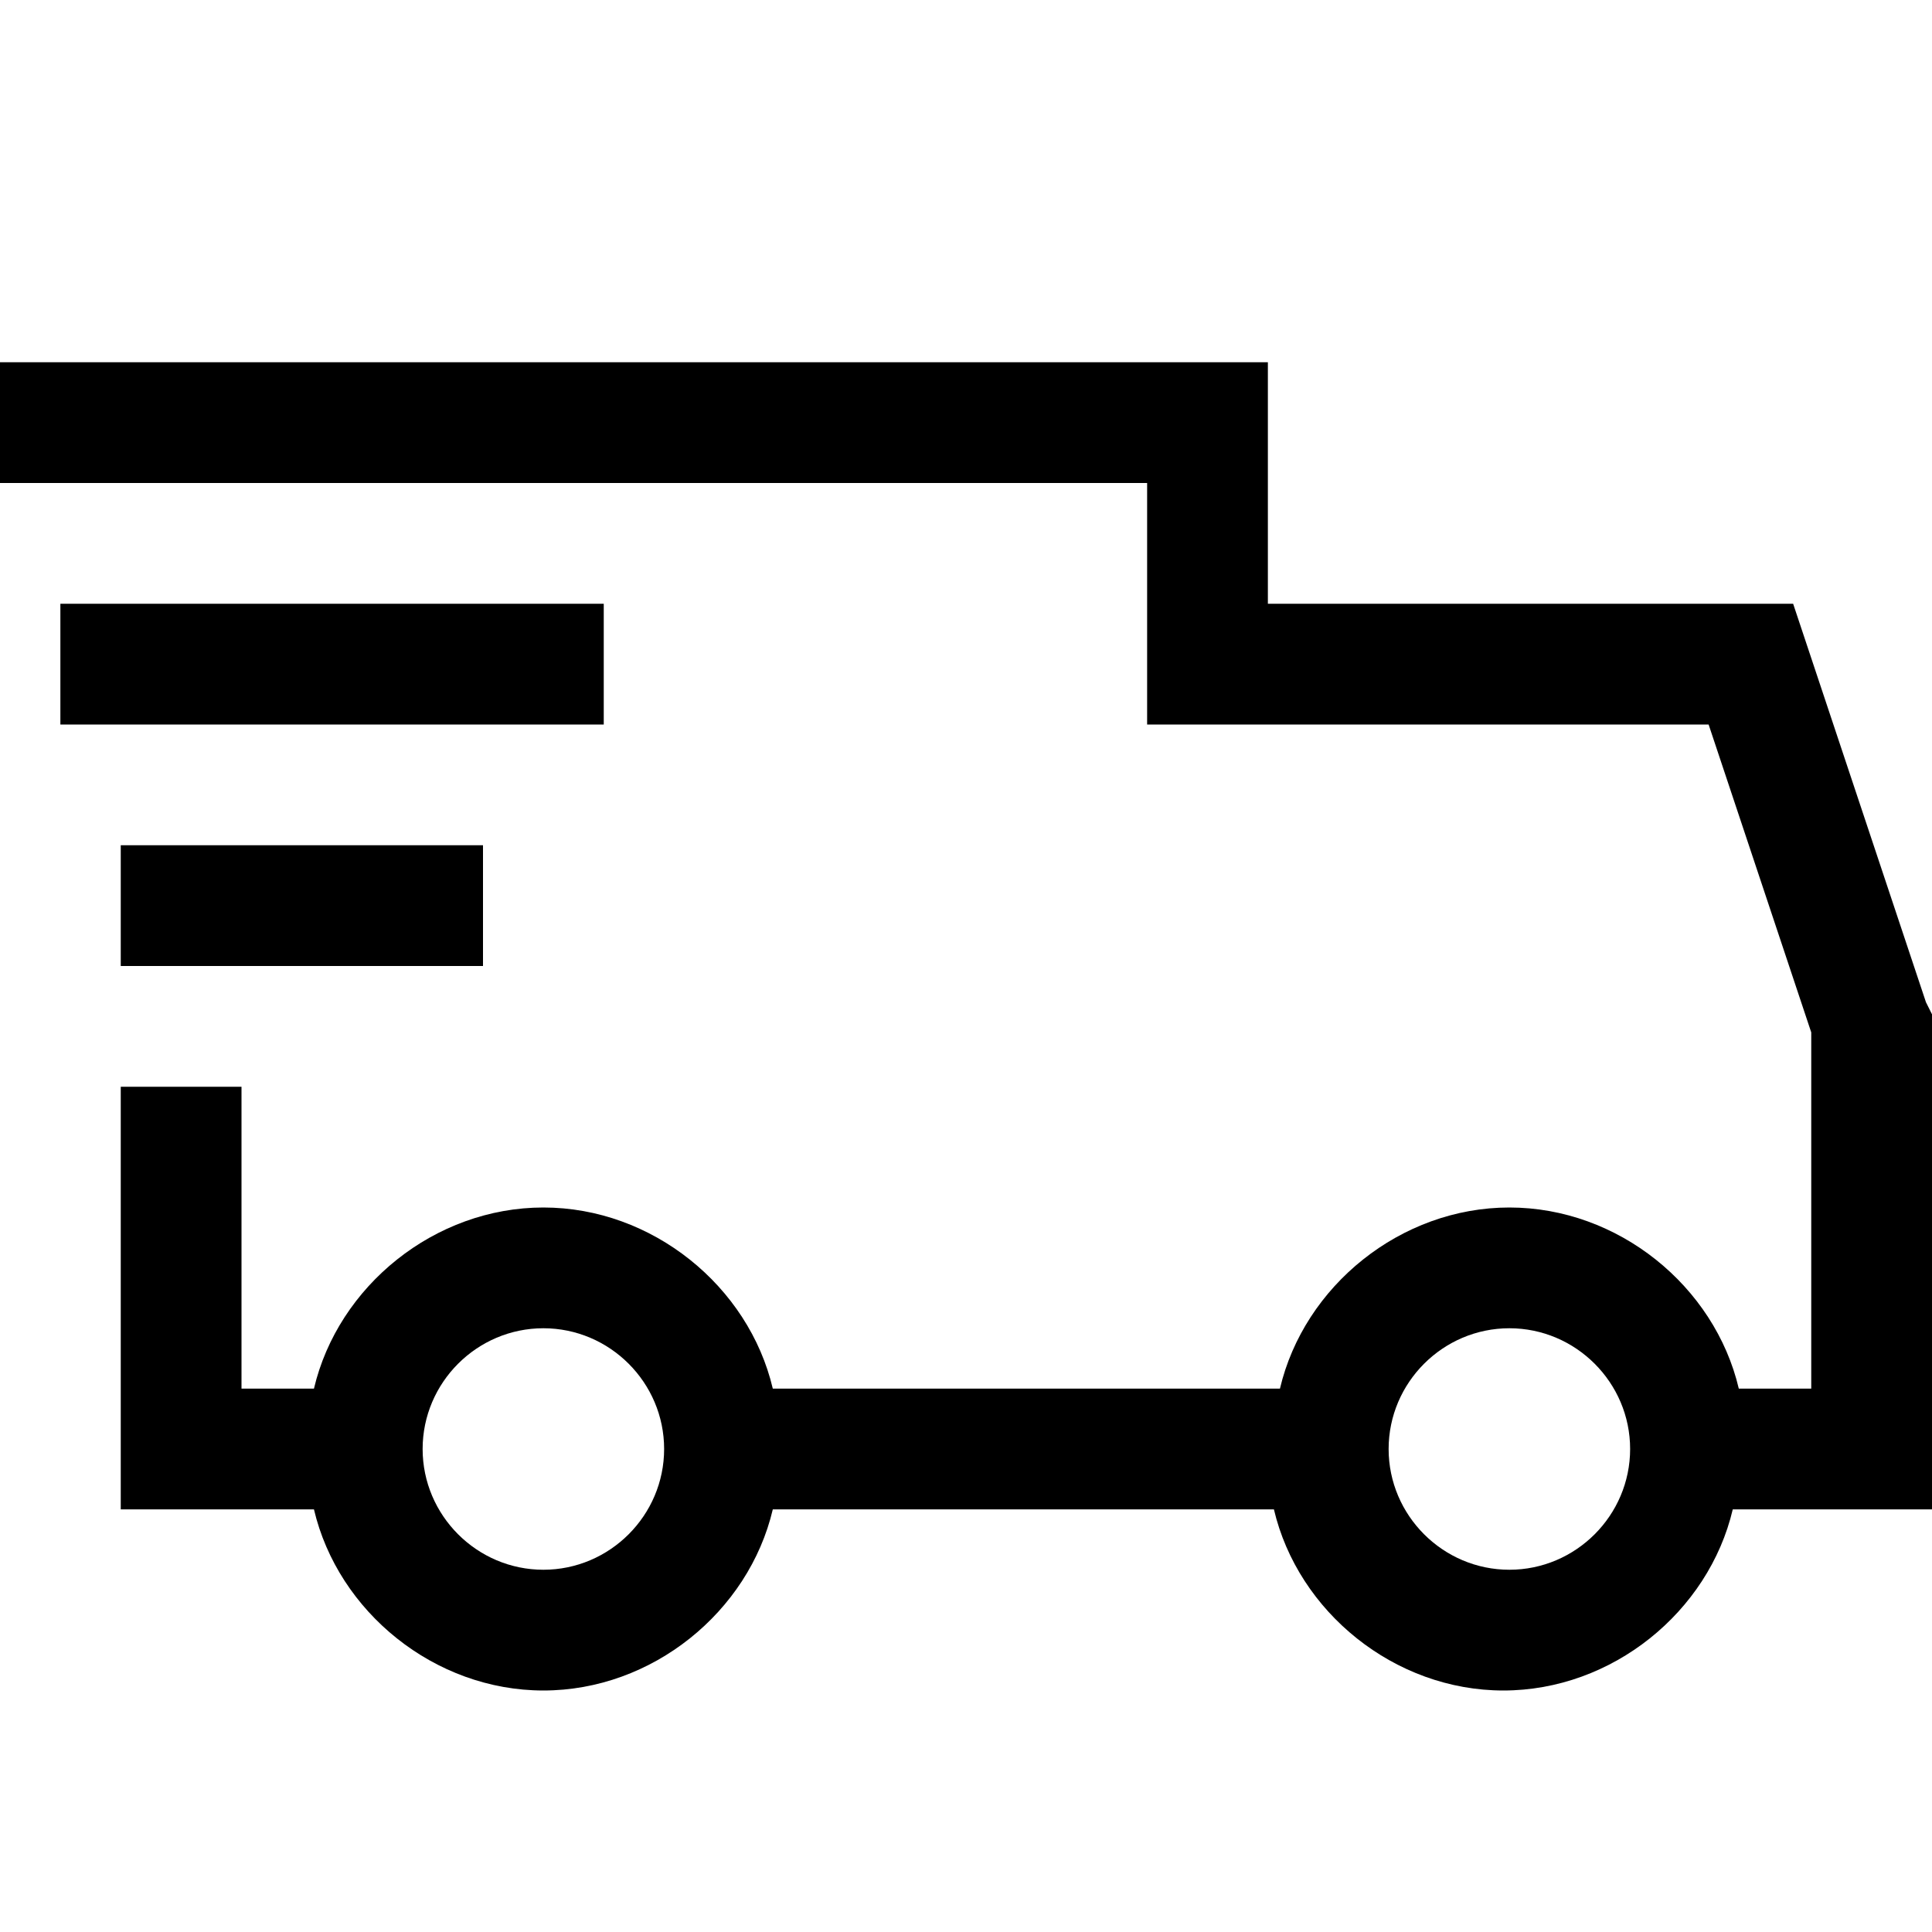
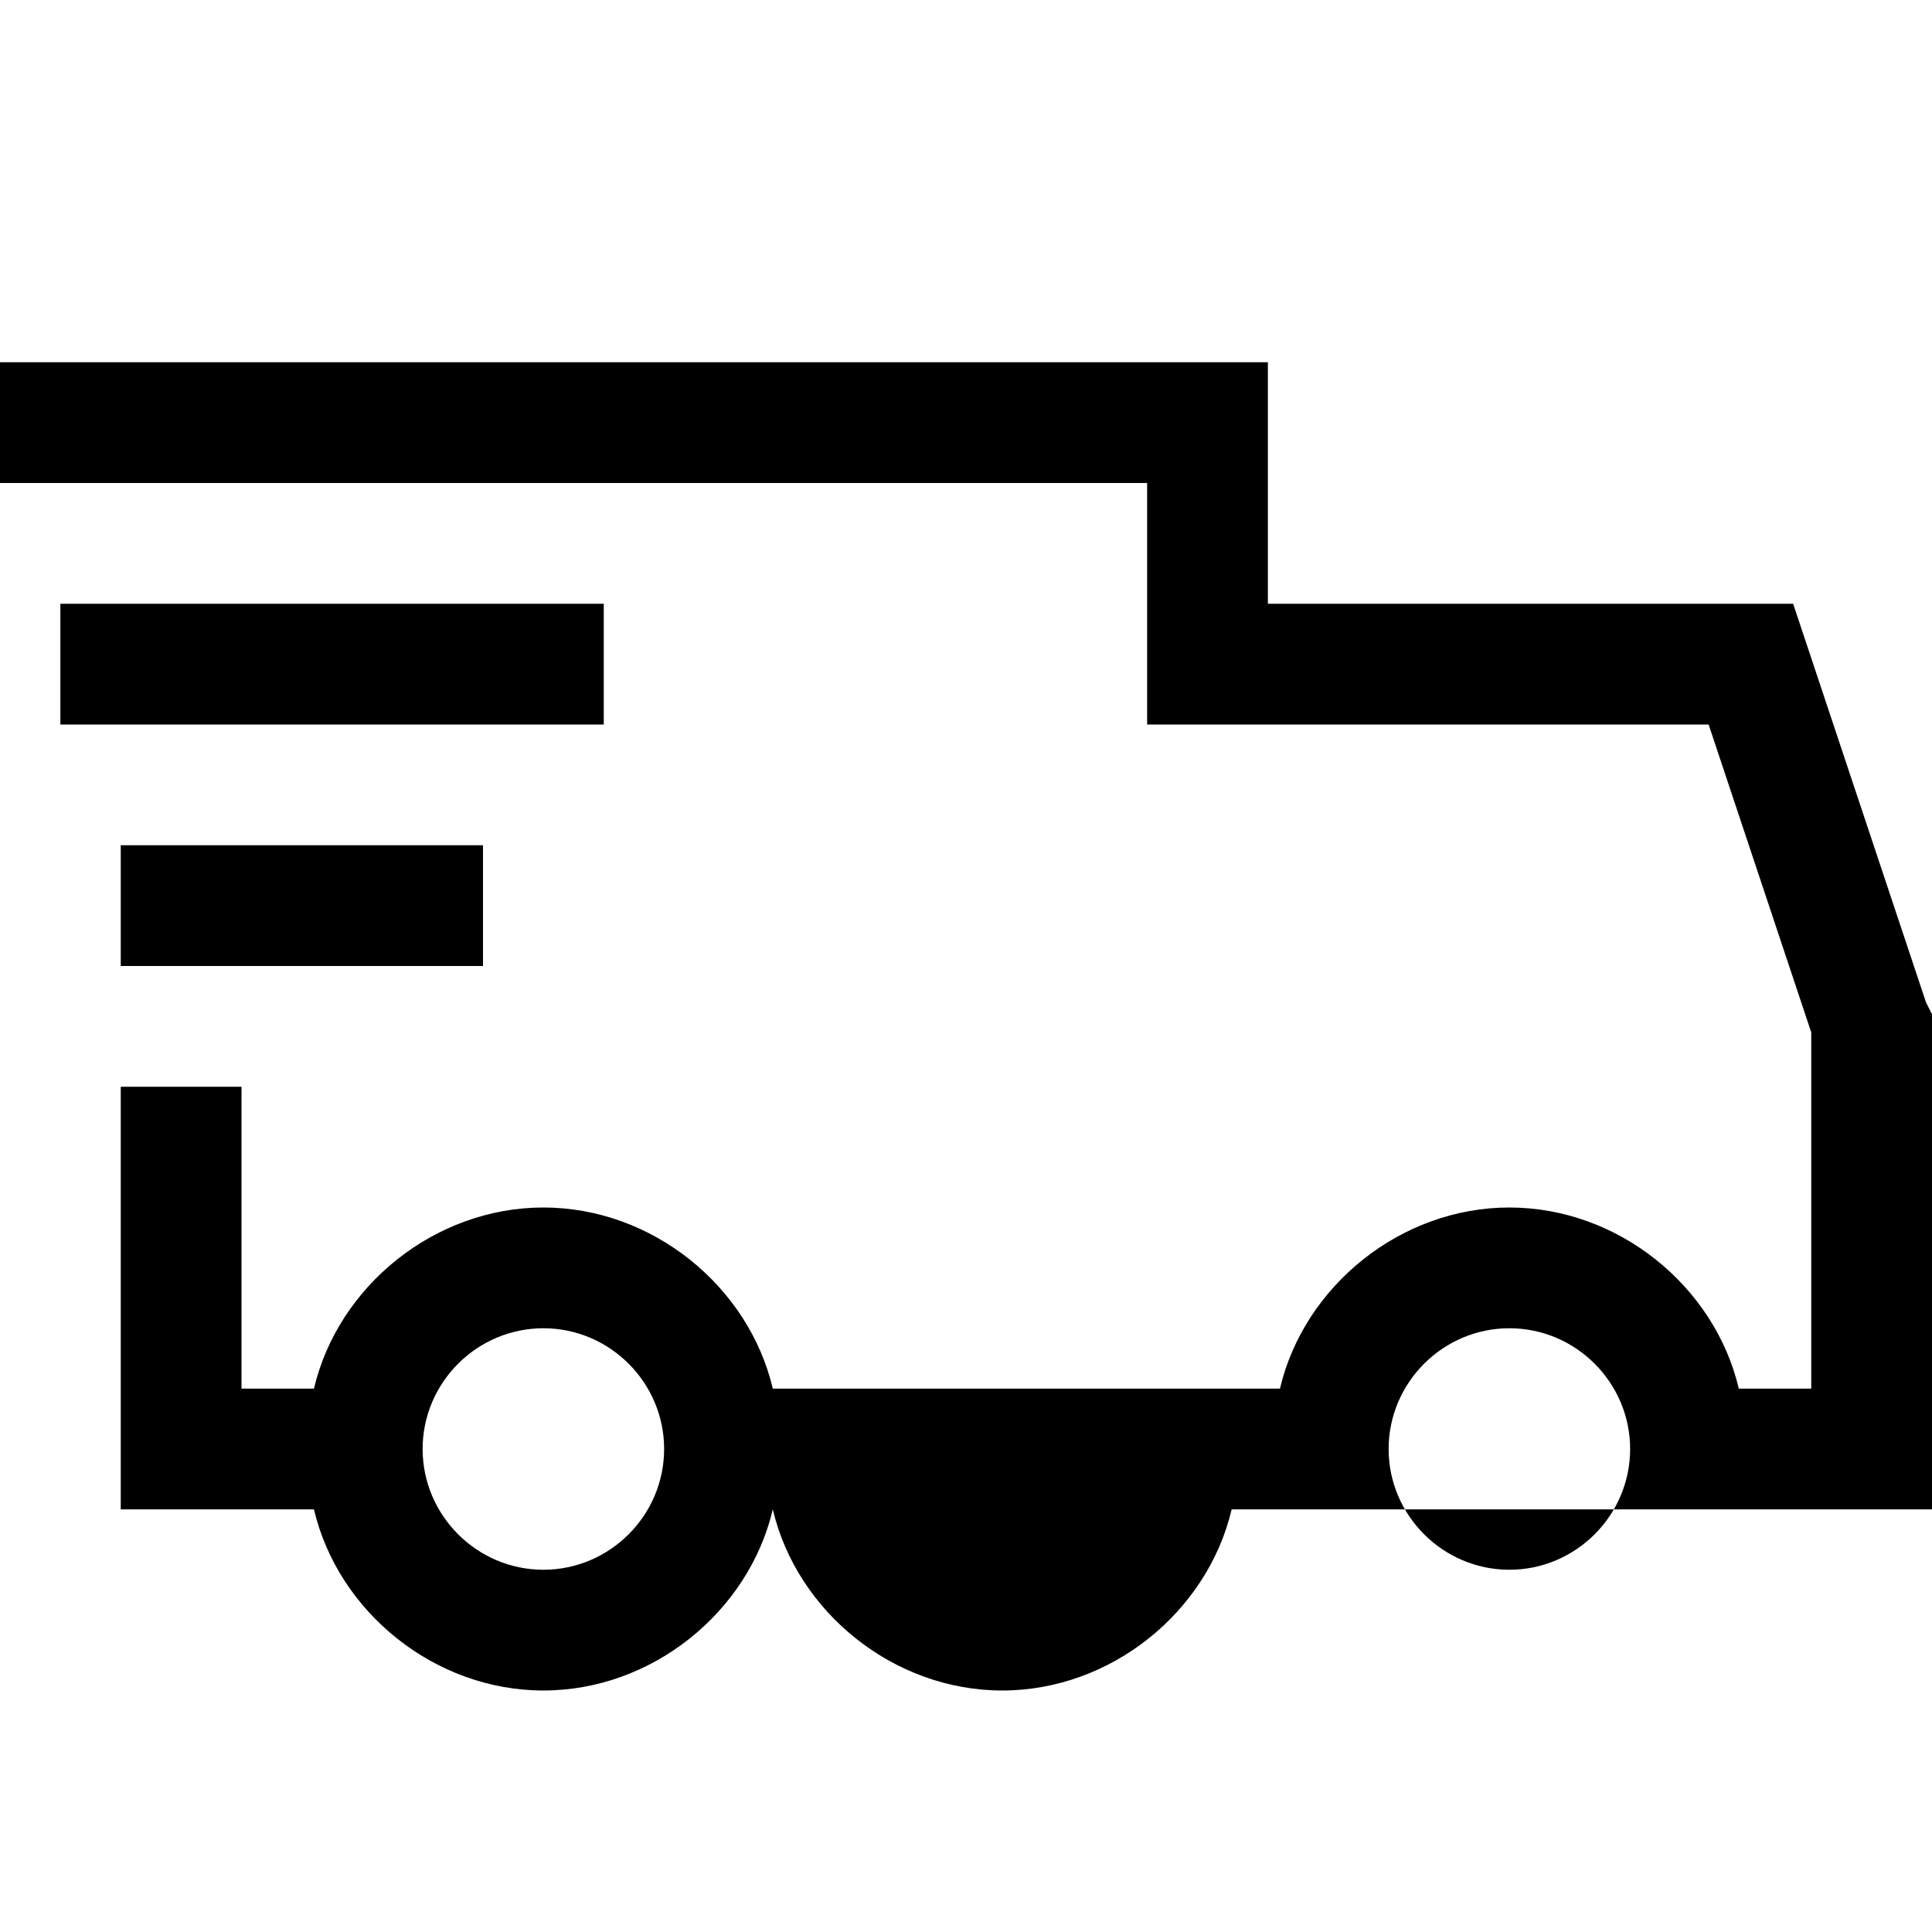
<svg xmlns="http://www.w3.org/2000/svg" version="1.1" id="Layer_1" x="0px" y="0px" viewBox="0 0 32 32" style="enable-background:new 0 0 32 32;" xml:space="preserve">
-   <path d="M12.8,23c-0.4-1.7-2-3-3.8-3s-3.4,1.3-3.8,3H4v-5H2v7h3.2c0.4,1.7,2,3,3.8,3s3.4-1.3,3.8-3h8.3c0.4,1.7,2,3,3.8,3  s3.4-1.3,3.8-3H32v-8.2l-0.1-0.2l-2-6L29.7,10H21V6H0v2h19v4h9.3l1.7,5.1V23h-1.2c-0.4-1.7-2-3-3.8-3s-3.4,1.3-3.8,3H12.8z M1,10v2  h9v-2H1z M2,14v2h6v-2H2z M9,22c1.1,0,2,0.9,2,2s-0.9,2-2,2s-2-0.9-2-2S7.9,22,9,22z M25,22c1.1,0,2,0.9,2,2s-0.9,2-2,2s-2-0.9-2-2  S23.9,22,25,22z" />
+   <path d="M12.8,23c-0.4-1.7-2-3-3.8-3s-3.4,1.3-3.8,3H4v-5H2v7h3.2c0.4,1.7,2,3,3.8,3s3.4-1.3,3.8-3c0.4,1.7,2,3,3.8,3  s3.4-1.3,3.8-3H32v-8.2l-0.1-0.2l-2-6L29.7,10H21V6H0v2h19v4h9.3l1.7,5.1V23h-1.2c-0.4-1.7-2-3-3.8-3s-3.4,1.3-3.8,3H12.8z M1,10v2  h9v-2H1z M2,14v2h6v-2H2z M9,22c1.1,0,2,0.9,2,2s-0.9,2-2,2s-2-0.9-2-2S7.9,22,9,22z M25,22c1.1,0,2,0.9,2,2s-0.9,2-2,2s-2-0.9-2-2  S23.9,22,25,22z" />
</svg>